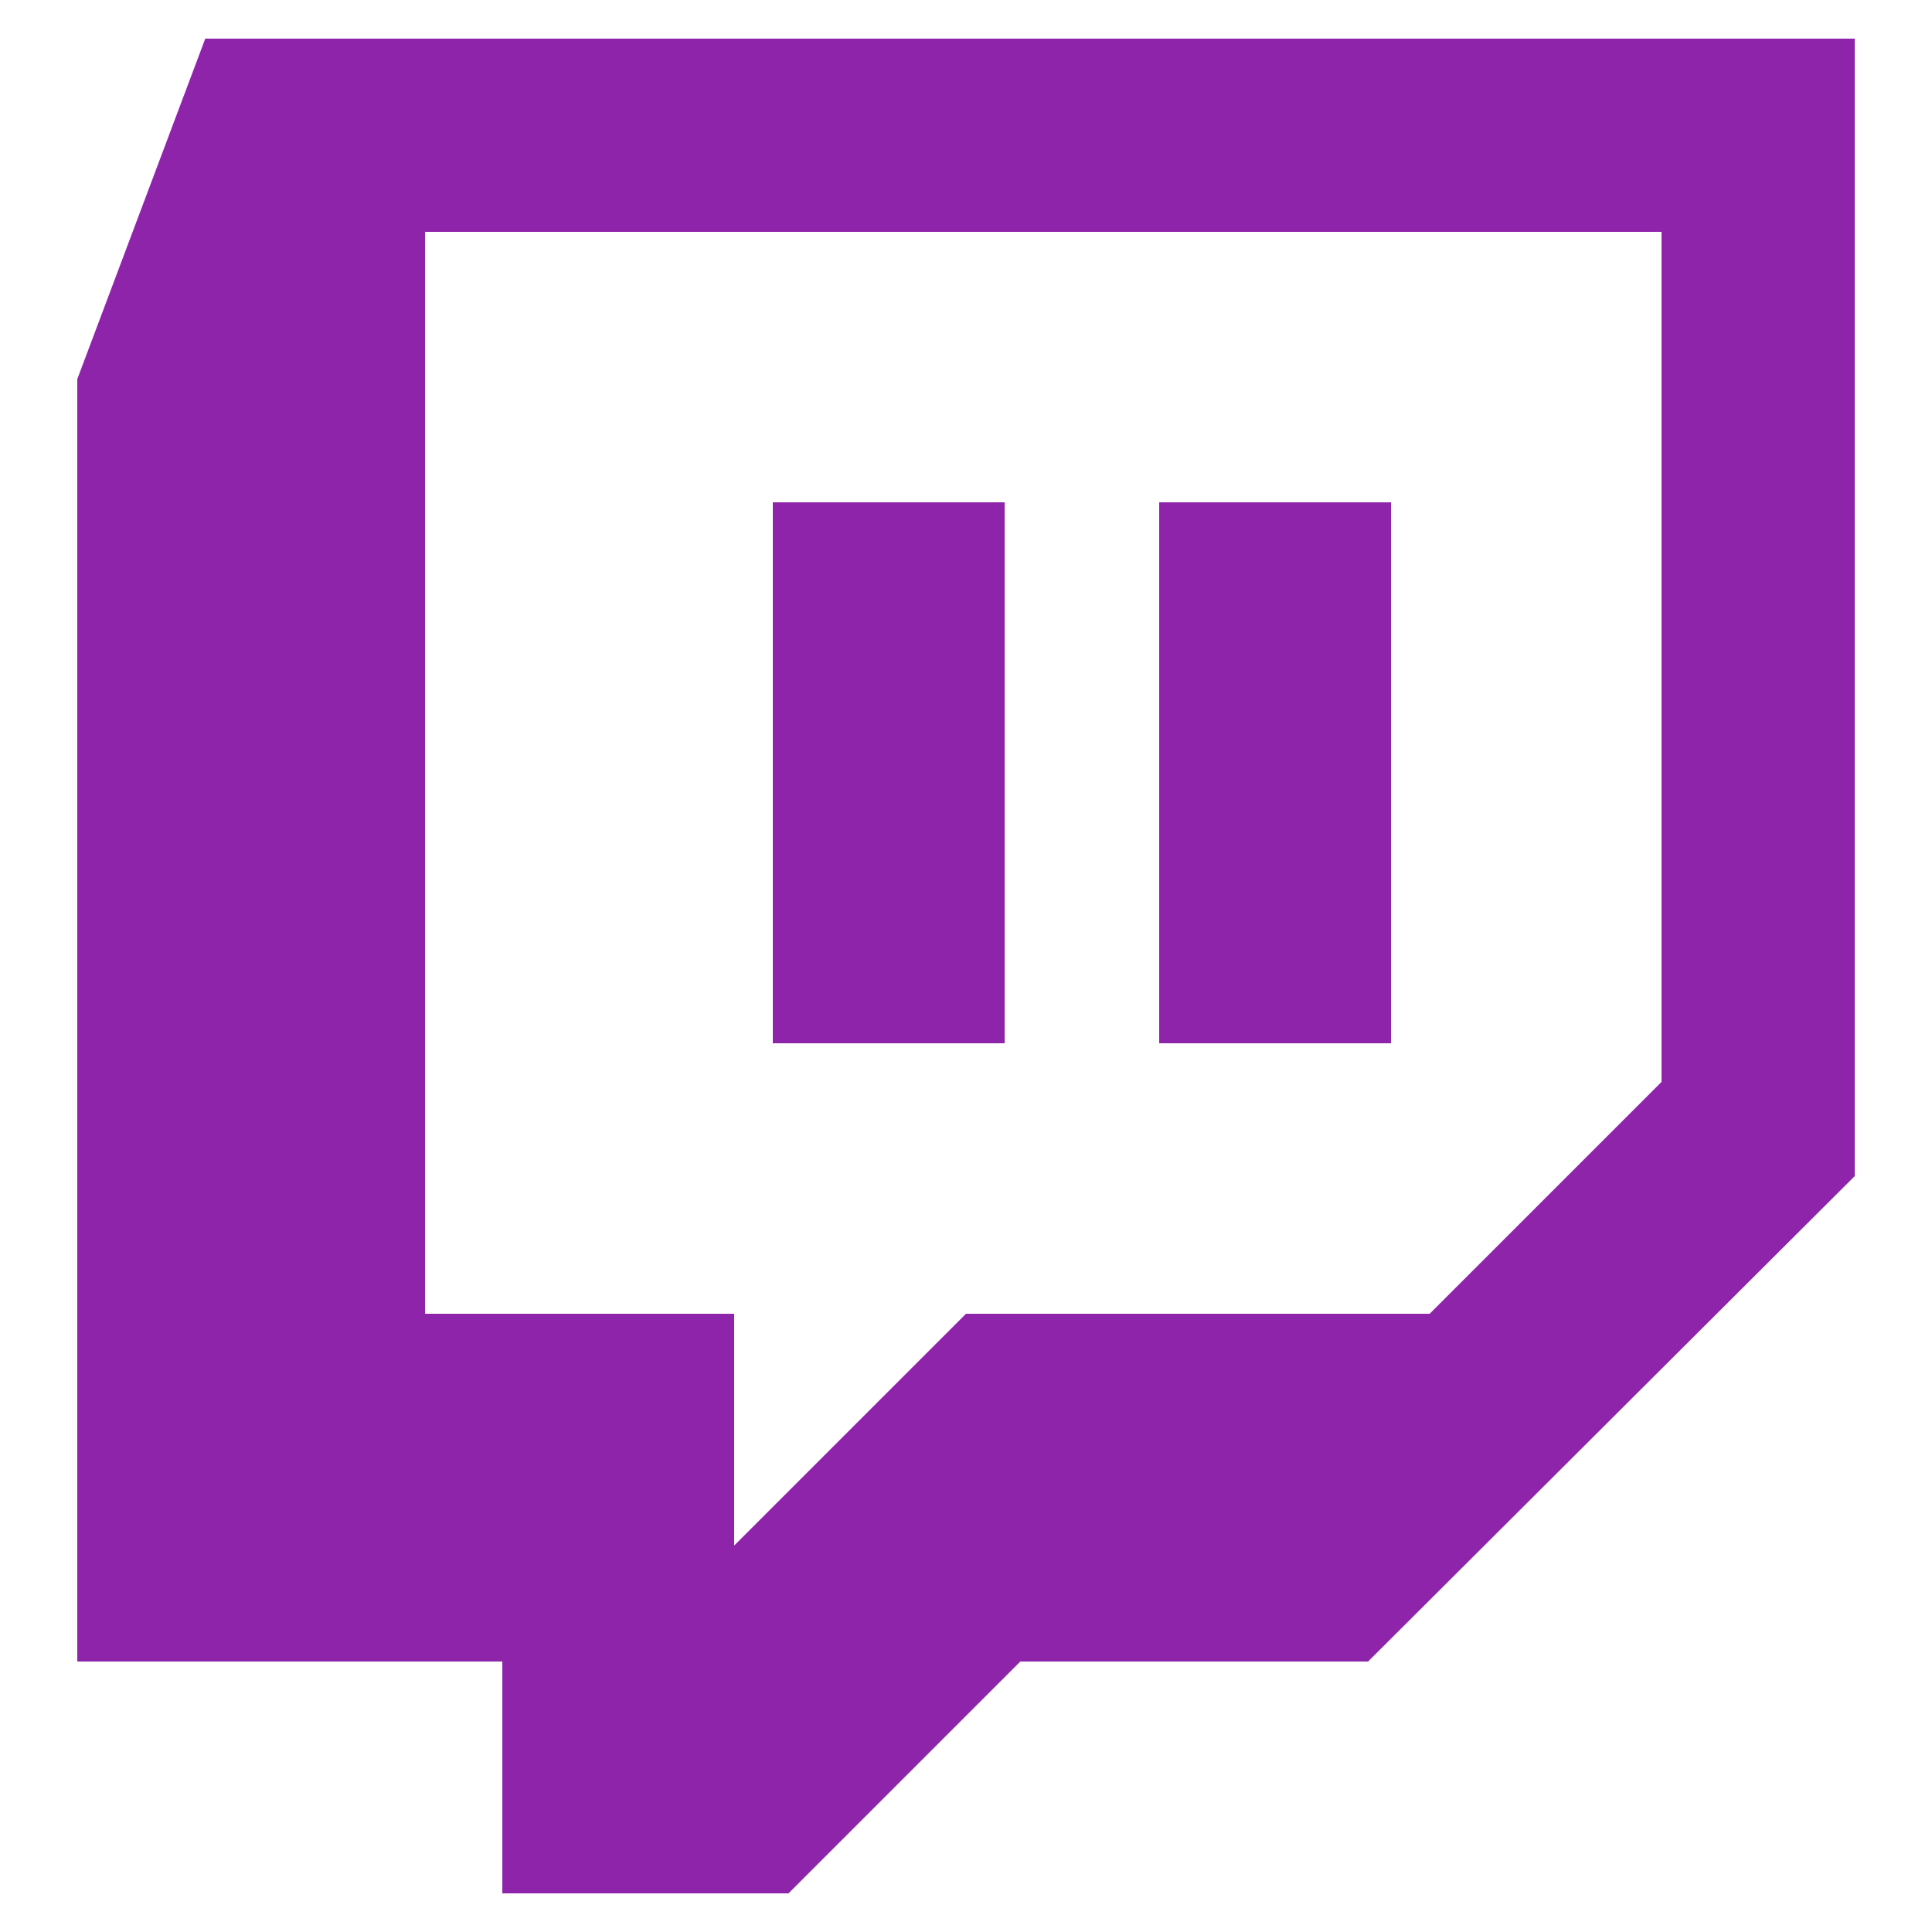
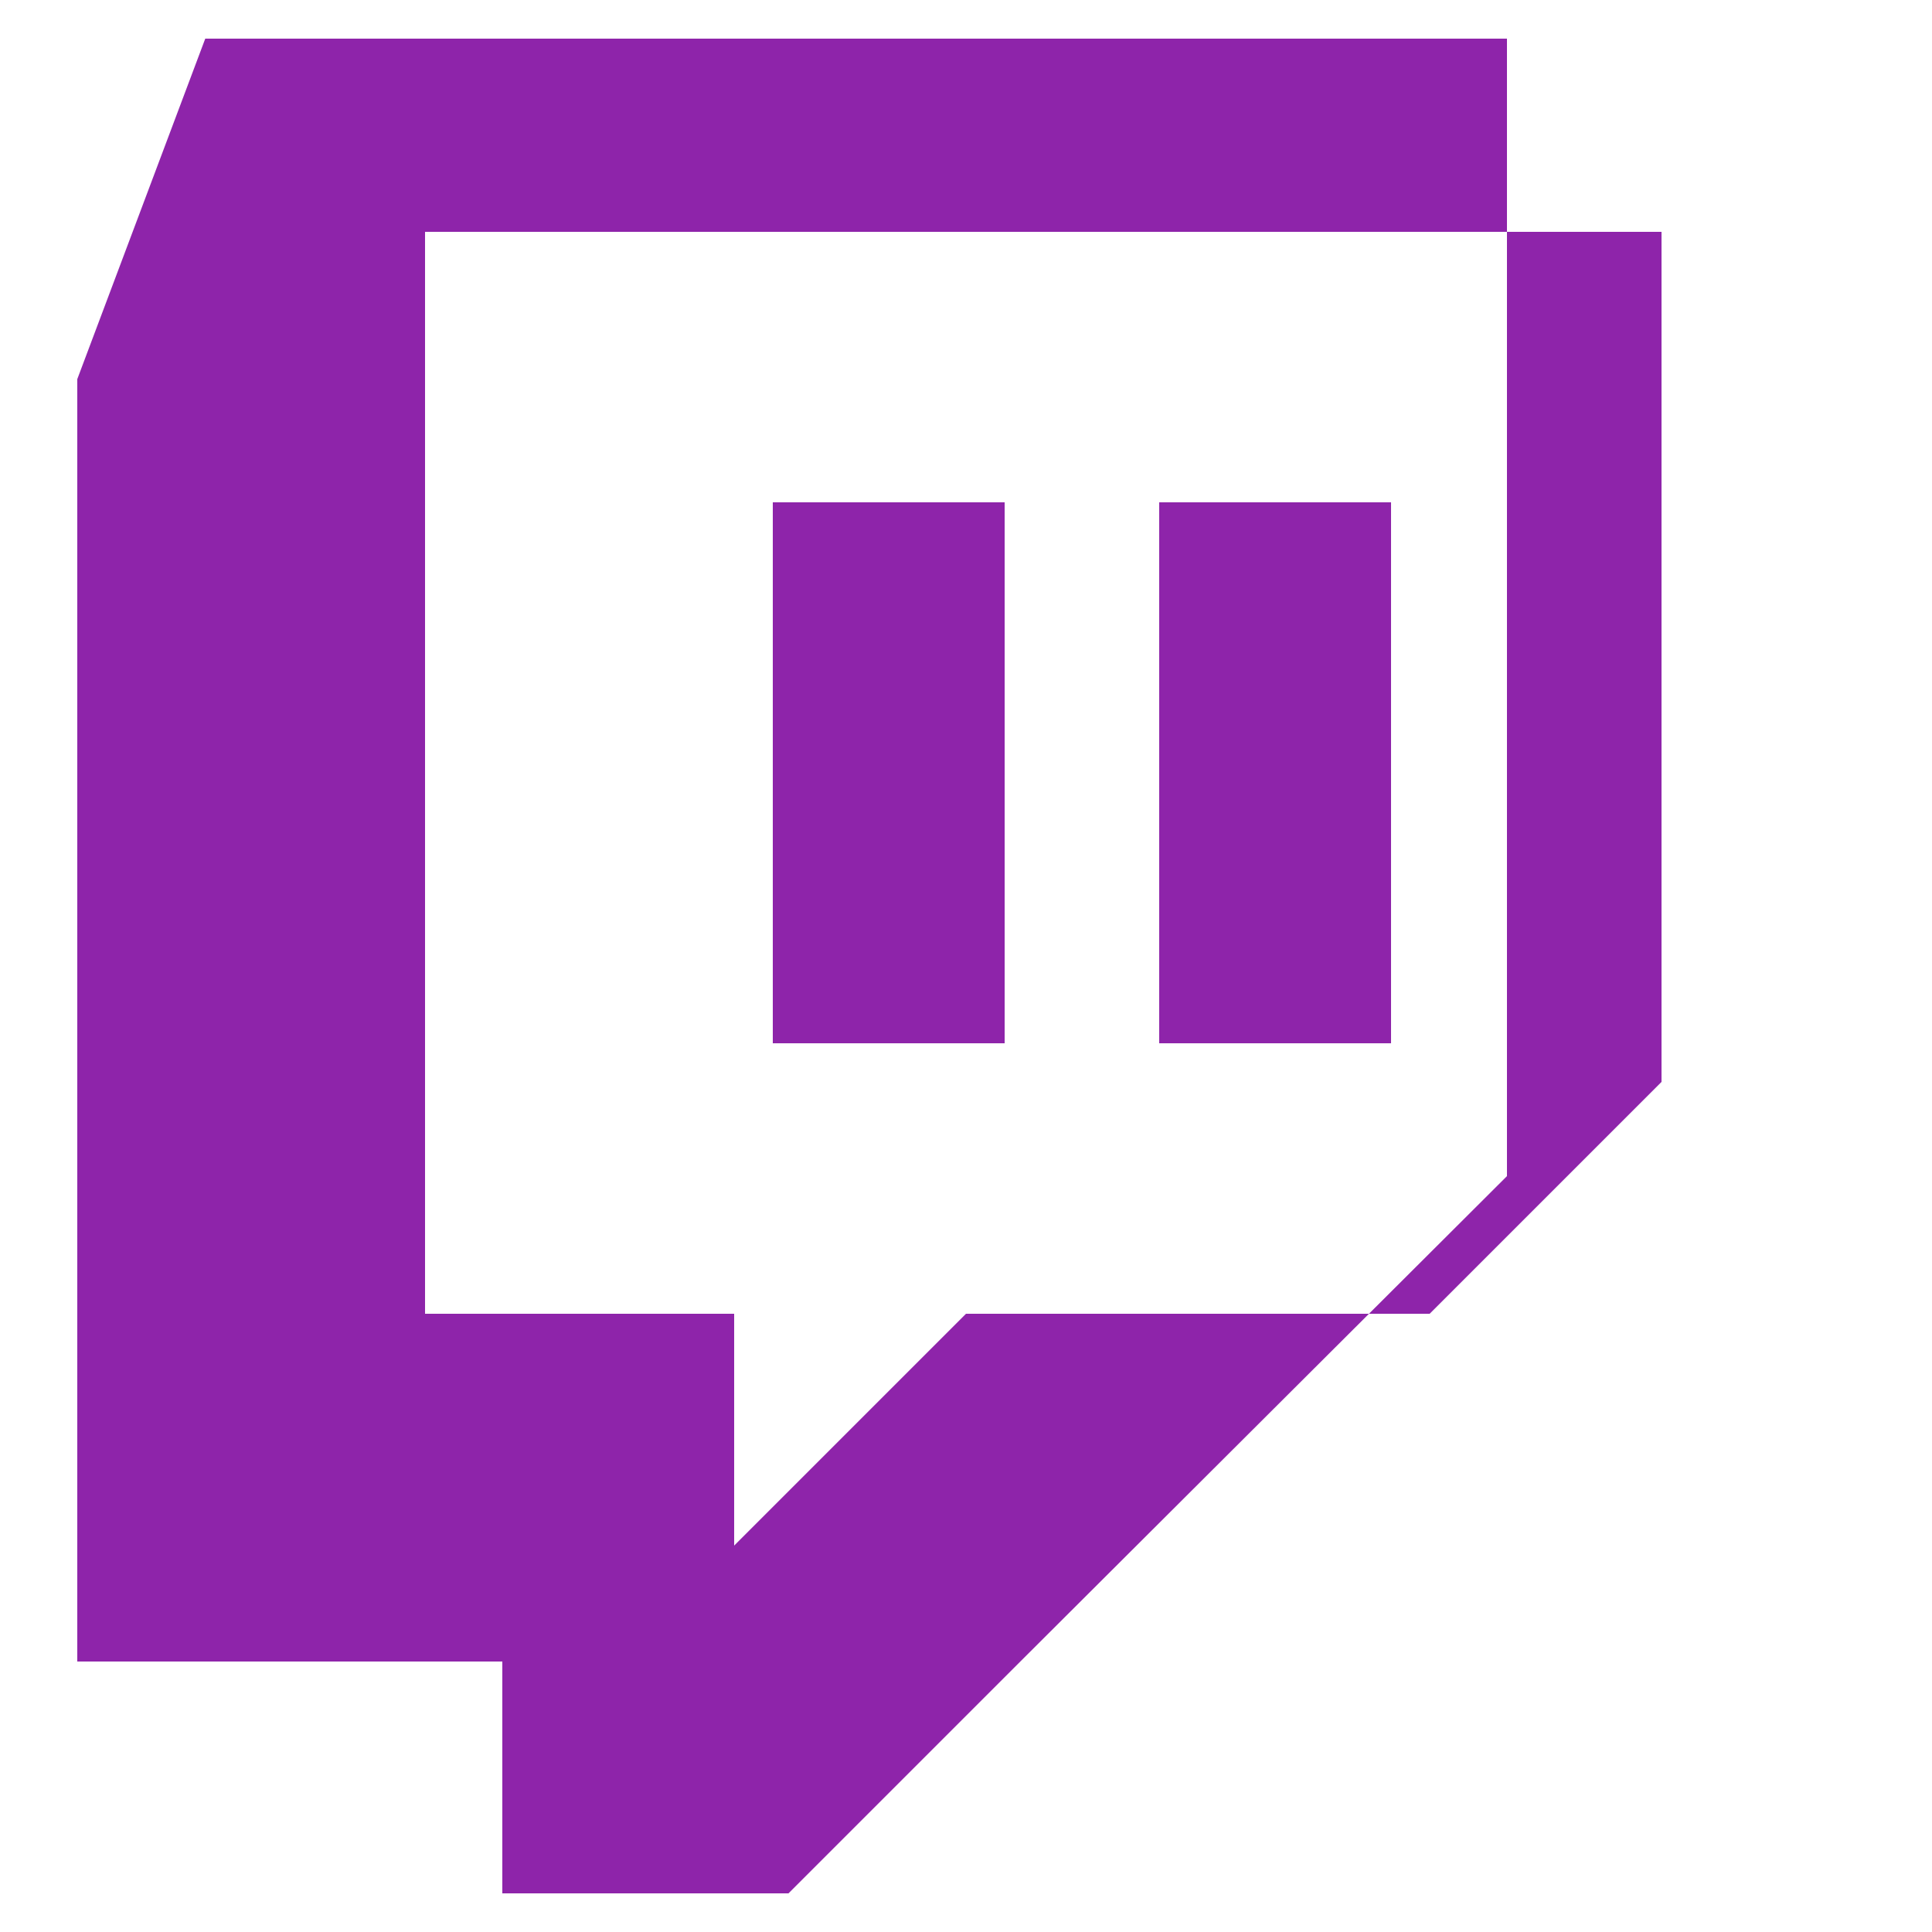
<svg xmlns="http://www.w3.org/2000/svg" viewBox="0,0,256,256" width="1005px" height="1005px">
  <g fill="#8e24aa" fill-rule="nonzero" stroke="none" stroke-width="1" stroke-linecap="butt" stroke-linejoin="miter" stroke-miterlimit="10" stroke-dasharray="" stroke-dashoffset="0" font-family="none" font-weight="none" font-size="none" text-anchor="none" style="mix-blend-mode: normal">
    <g transform="scale(5.12,5.12)">
-       <path d="M5.312,1l-3.312,8.812v33.188h11v6h7.406l6,-6h9l12.594,-12.562v-29.438zM11,6h32v22l-6,6h-12l-6,6v-6h-8zM20,13v14h6v-14zM30,13v14h6v-14z" />
+       <path d="M5.312,1l-3.312,8.812v33.188h11v6h7.406l6,-6l12.594,-12.562v-29.438zM11,6h32v22l-6,6h-12l-6,6v-6h-8zM20,13v14h6v-14zM30,13v14h6v-14z" />
    </g>
  </g>
</svg>